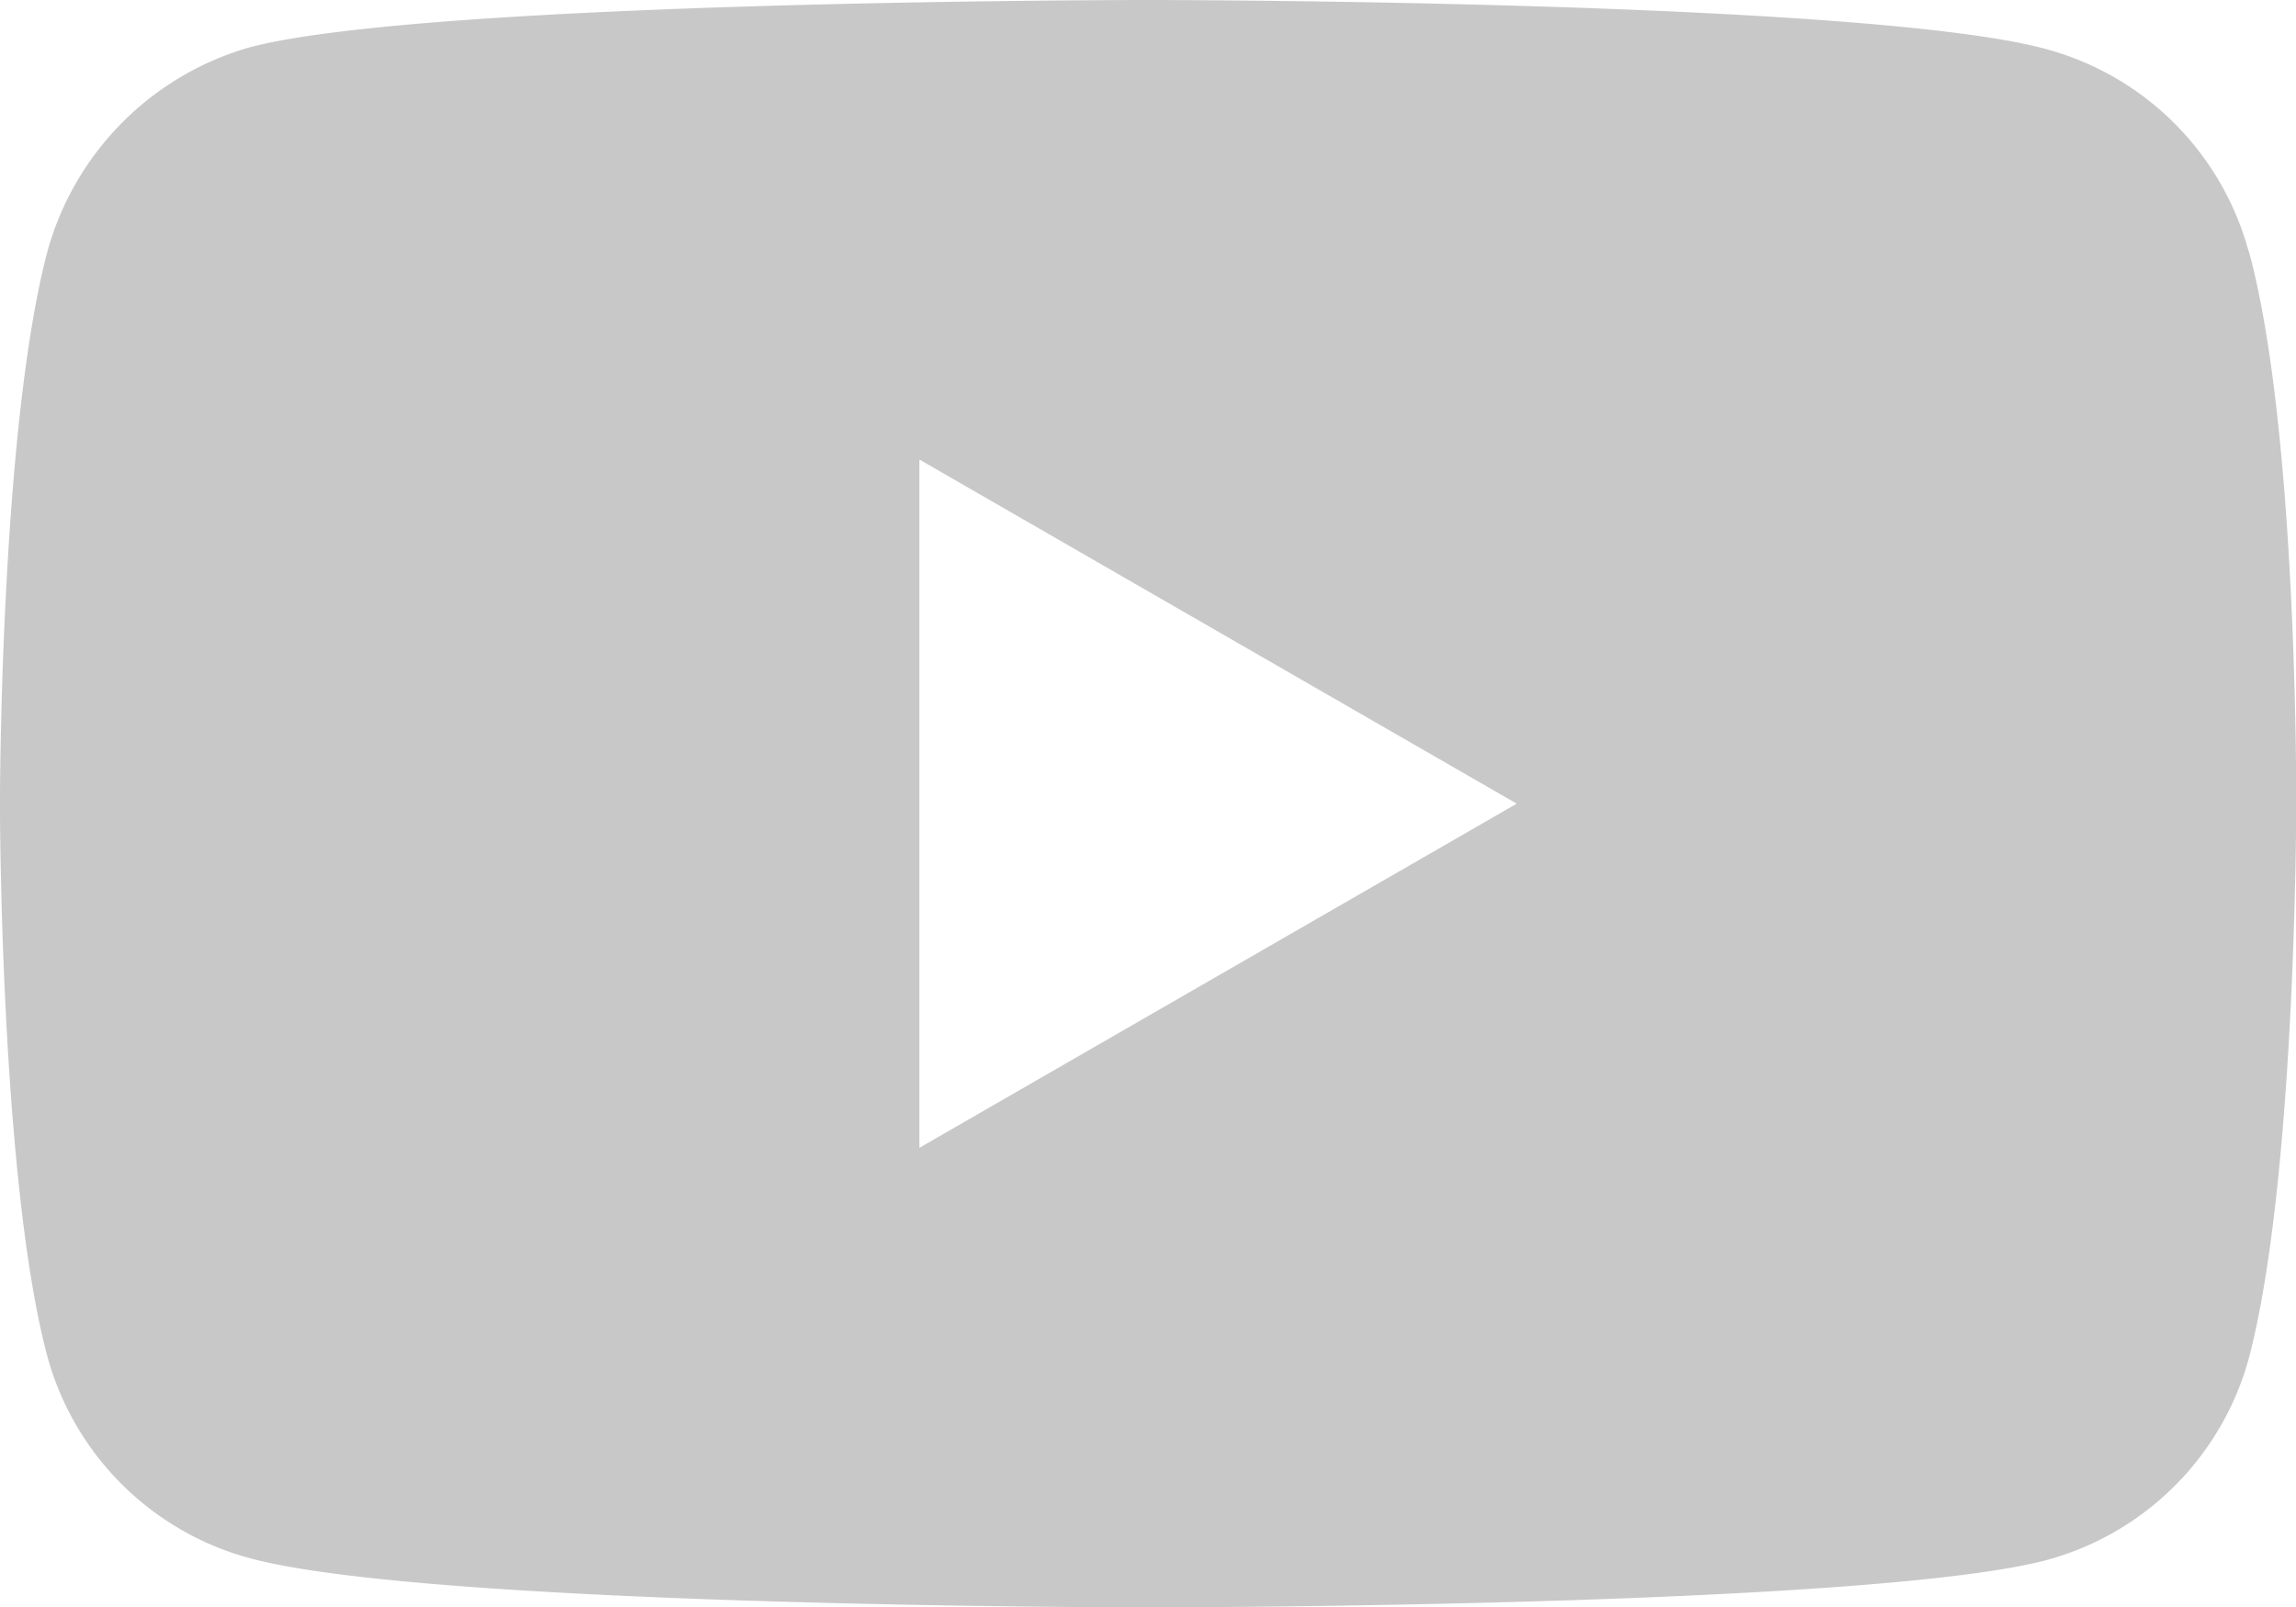
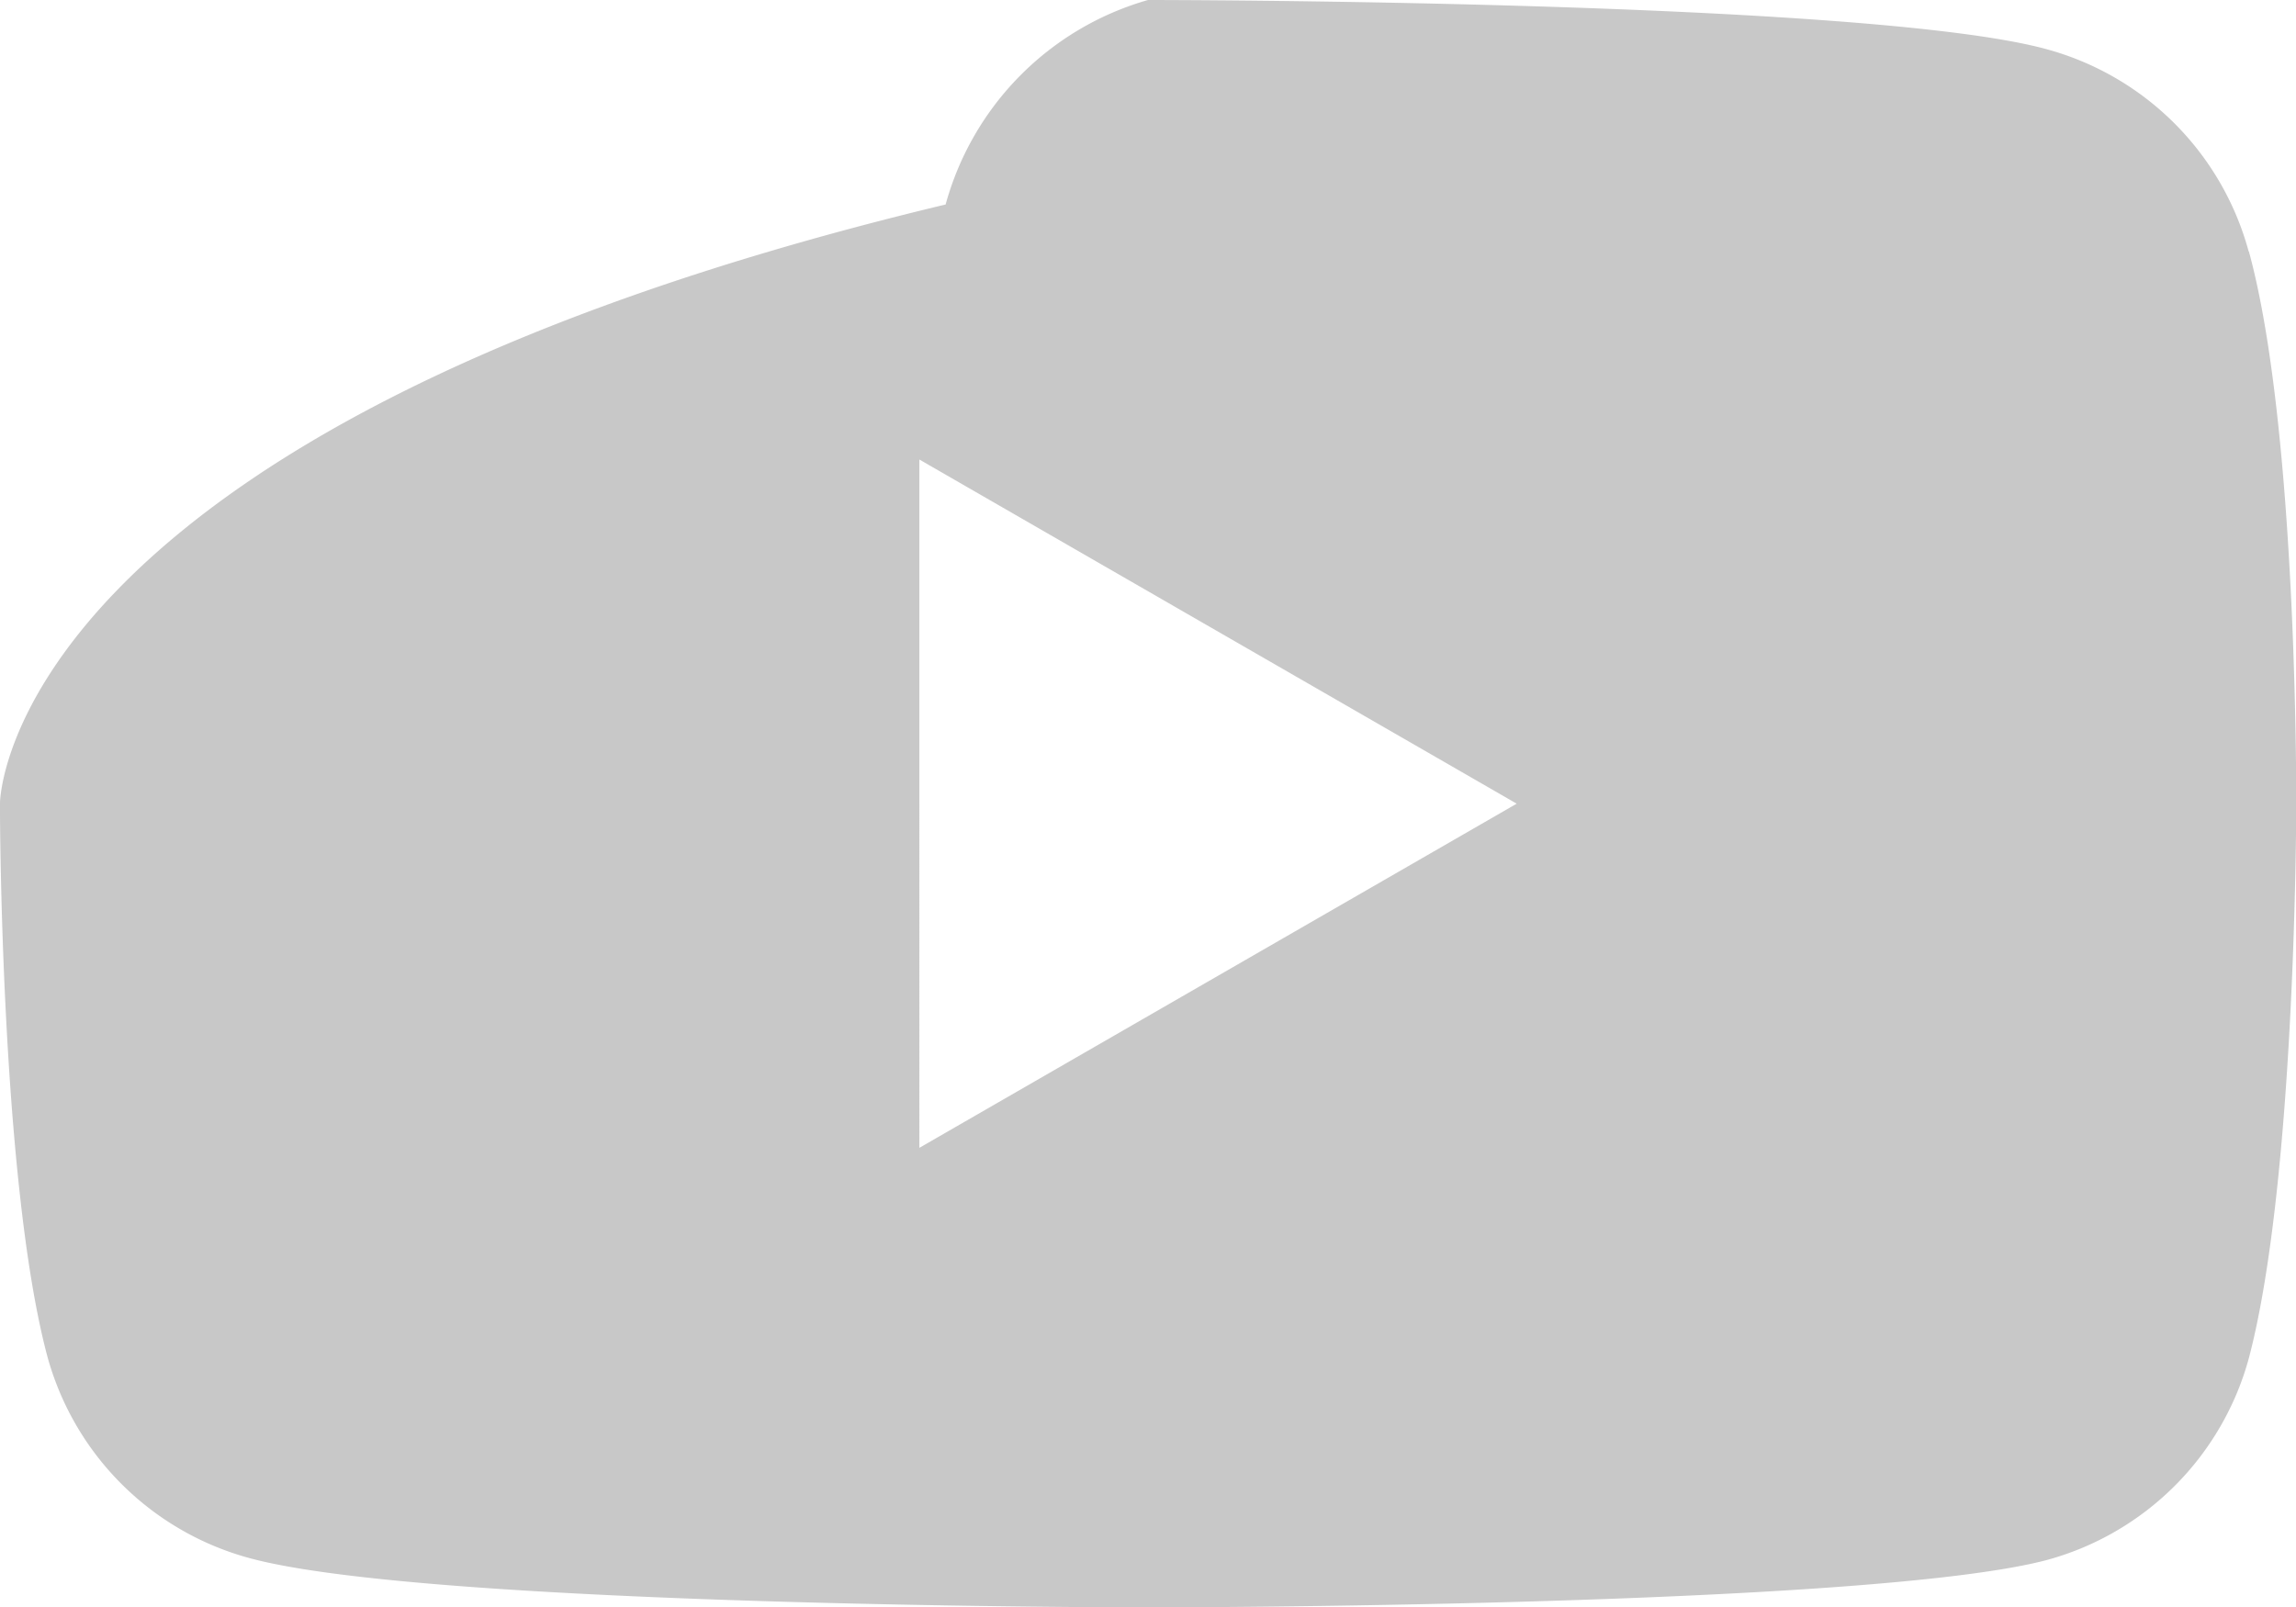
<svg xmlns="http://www.w3.org/2000/svg" width="40.417" height="28.298" viewBox="0 0 40.417 28.298">
-   <path id="youtube_1_" data-name="youtube (1)" d="M39.585-1.654a5.063,5.063,0,0,0-3.562-3.563c-3.163-.865-15.814-.865-15.814-.865s-12.651,0-15.813.833a5.166,5.166,0,0,0-3.562,3.6C0,1.508,0,8.067,0,8.067s0,6.592.832,9.721A5.064,5.064,0,0,0,4.4,21.351c3.2.866,15.814.866,15.814.866s12.651,0,15.813-.833a5.064,5.064,0,0,0,3.563-3.562c.832-3.163.832-9.721.832-9.721s.033-6.592-.833-9.754Zm-23.4,15.78V2.008L26.7,8.067Zm0,0" transform="translate(-0.001 6.082)" fill="#AFAFAF" opacity="0.69" />
+   <path id="youtube_1_" data-name="youtube (1)" d="M39.585-1.654a5.063,5.063,0,0,0-3.562-3.563c-3.163-.865-15.814-.865-15.814-.865a5.166,5.166,0,0,0-3.562,3.6C0,1.508,0,8.067,0,8.067s0,6.592.832,9.721A5.064,5.064,0,0,0,4.4,21.351c3.2.866,15.814.866,15.814.866s12.651,0,15.813-.833a5.064,5.064,0,0,0,3.563-3.562c.832-3.163.832-9.721.832-9.721s.033-6.592-.833-9.754Zm-23.4,15.78V2.008L26.7,8.067Zm0,0" transform="translate(-0.001 6.082)" fill="#AFAFAF" opacity="0.69" />
</svg>